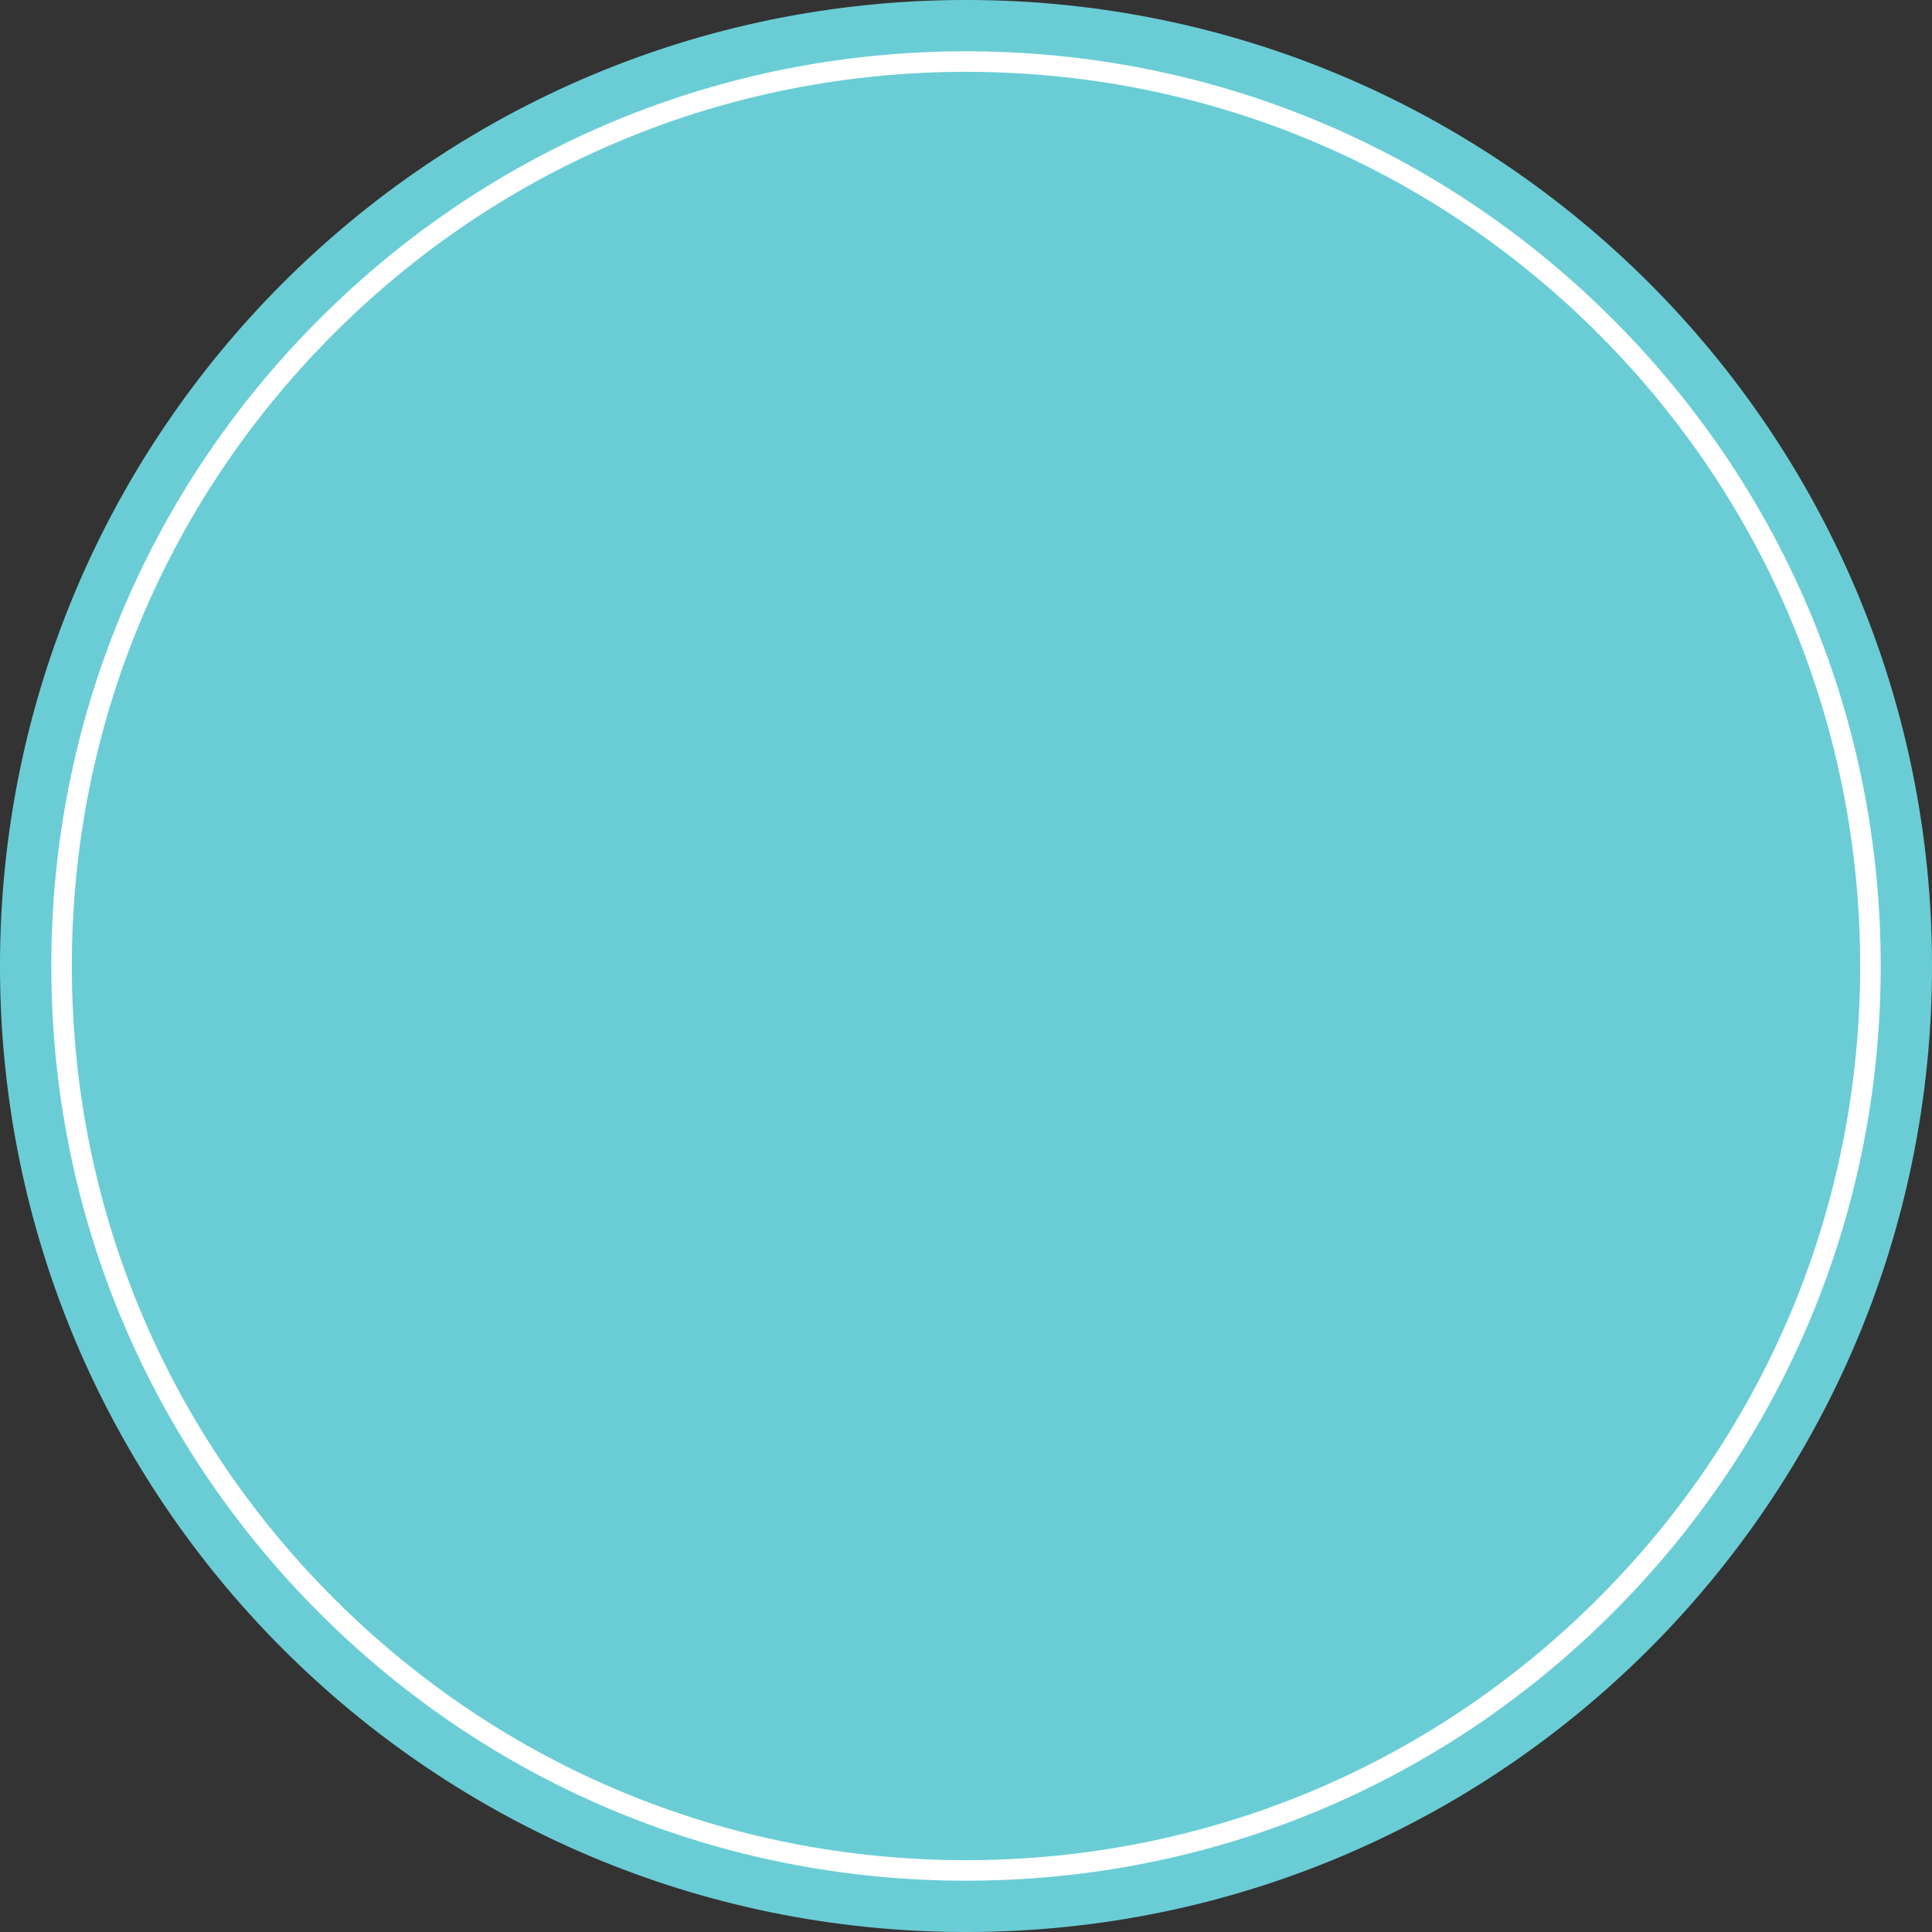
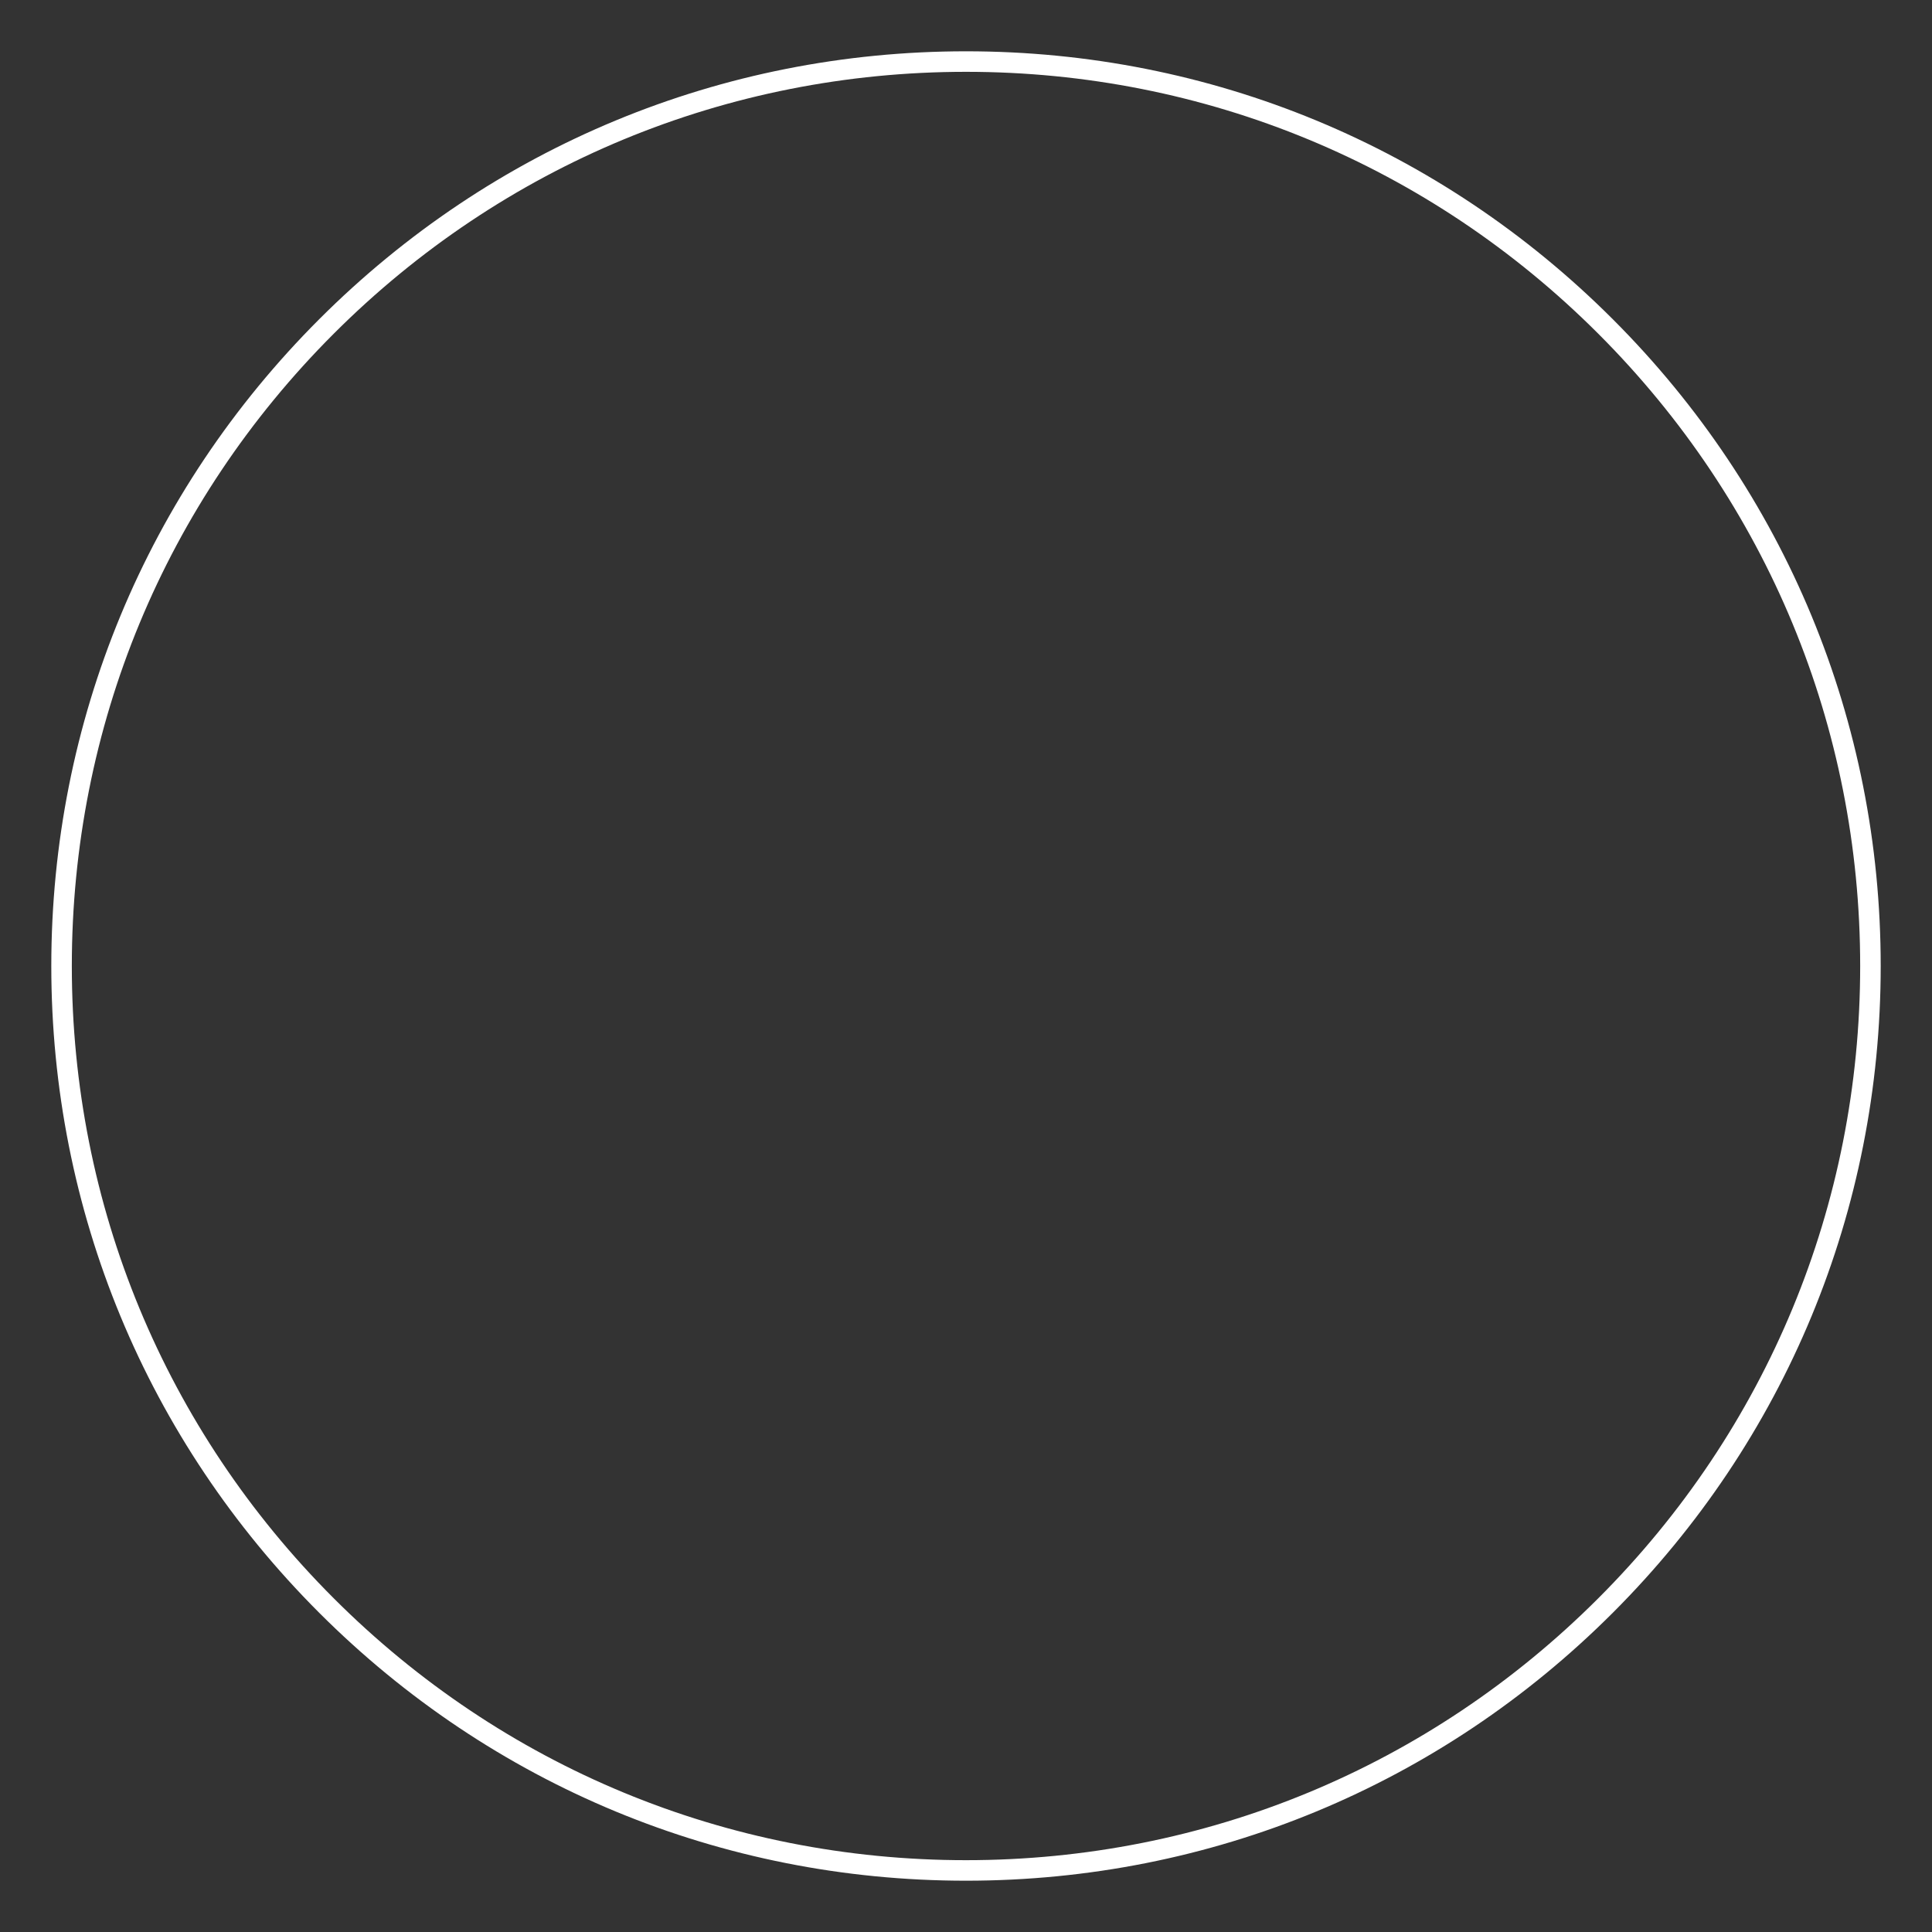
<svg xmlns="http://www.w3.org/2000/svg" fill="#000000" height="906.4" preserveAspectRatio="xMidYMid meet" version="1" viewBox="46.8 46.8 906.4 906.4" width="906.4" zoomAndPan="magnify">
  <rect x="46.8" y="46.8" width="906.4" height="906.4" fill="#333333" stroke="none" />
  <g>
    <g id="change1_1">
-       <path d="M 953.207 500 C 953.207 750.301 750.301 953.207 500 953.207 C 249.699 953.207 46.793 750.301 46.793 500 C 46.793 249.699 249.699 46.793 500 46.793 C 750.301 46.793 953.207 249.699 953.207 500" fill="#6acdd5" />
-     </g>
+       </g>
    <g id="change2_1">
      <path d="M 500 80.496 C 387.945 80.496 282.602 124.133 203.367 203.367 C 124.133 282.602 80.496 387.945 80.496 500 C 80.496 612.055 124.133 717.398 203.367 796.637 C 282.602 875.867 387.945 919.504 500 919.504 C 612.055 919.504 717.398 875.867 796.637 796.637 C 875.867 717.398 919.504 612.055 919.504 500 C 919.504 387.945 875.867 282.602 796.637 203.367 C 717.398 124.133 612.055 80.496 500 80.496 Z M 500 929.133 C 385.375 929.133 277.609 884.496 196.559 803.441 C 115.504 722.391 70.867 614.625 70.867 500 C 70.867 385.375 115.504 277.609 196.559 196.559 C 277.609 115.504 385.375 70.867 500 70.867 C 614.625 70.867 722.391 115.504 803.441 196.559 C 884.496 277.609 929.133 385.375 929.133 500 C 929.133 614.625 884.496 722.391 803.441 803.441 C 722.391 884.496 614.625 929.133 500 929.133" fill="#ffffff" />
    </g>
  </g>
</svg>